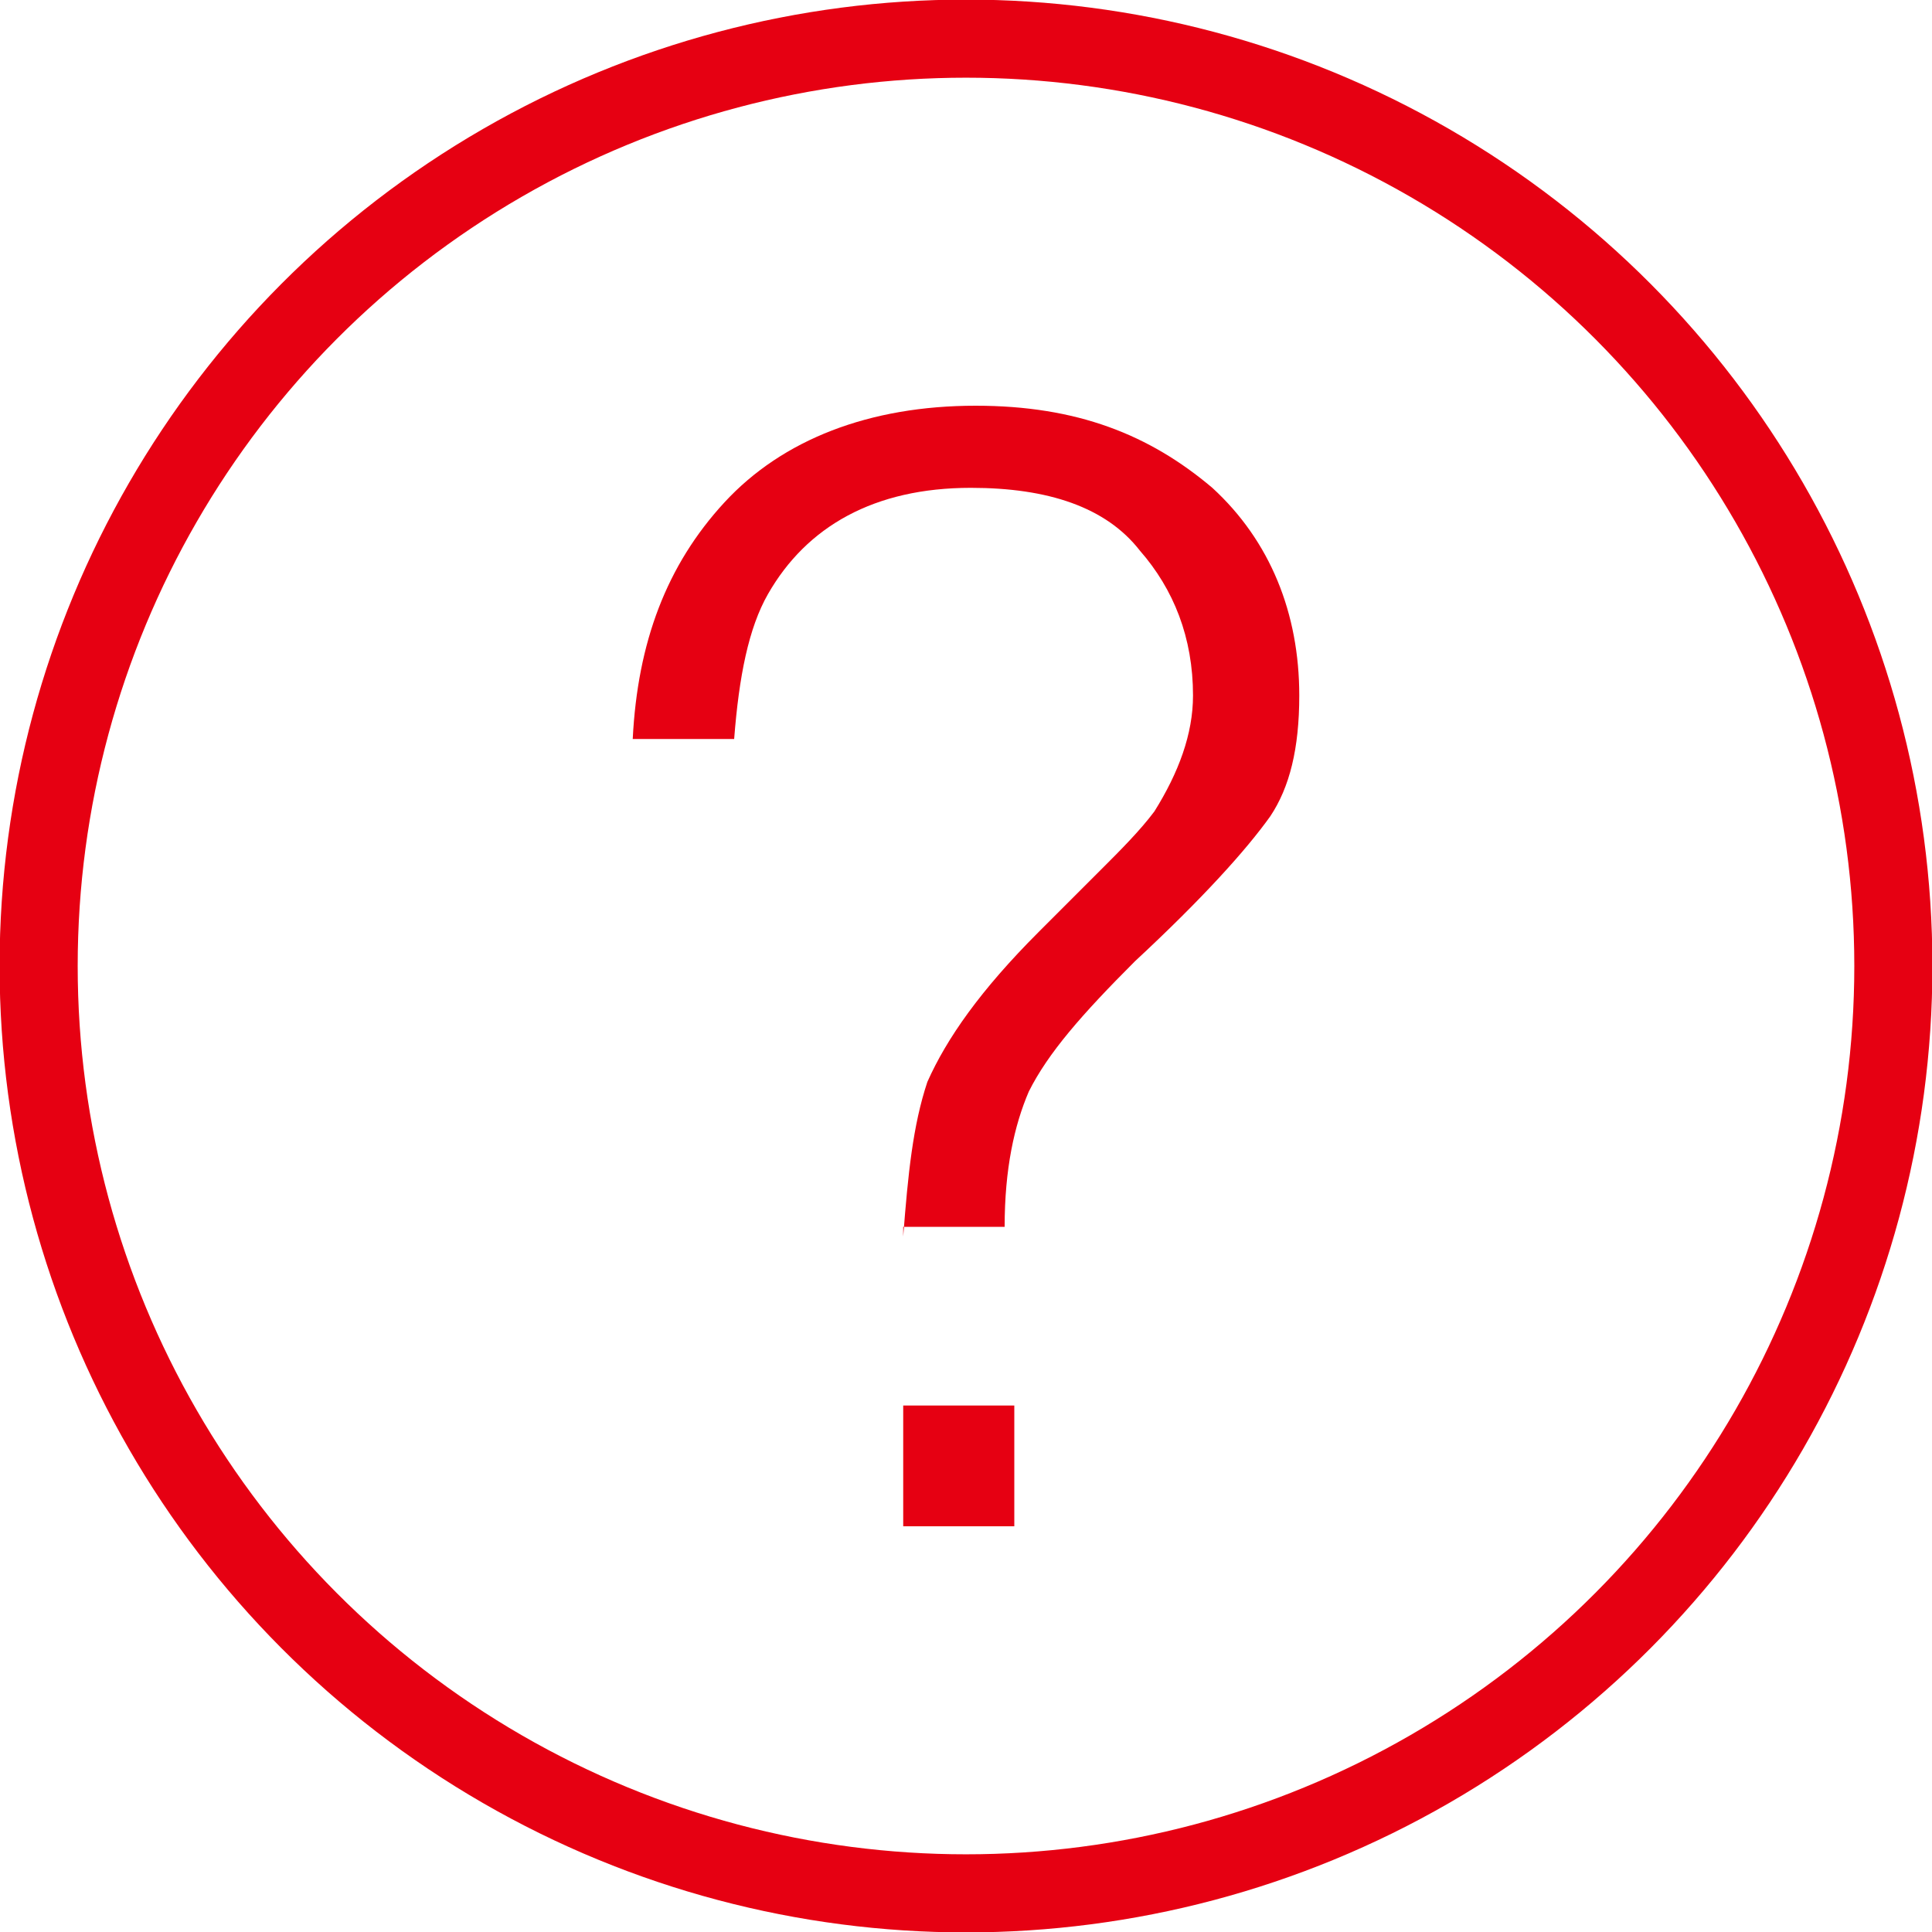
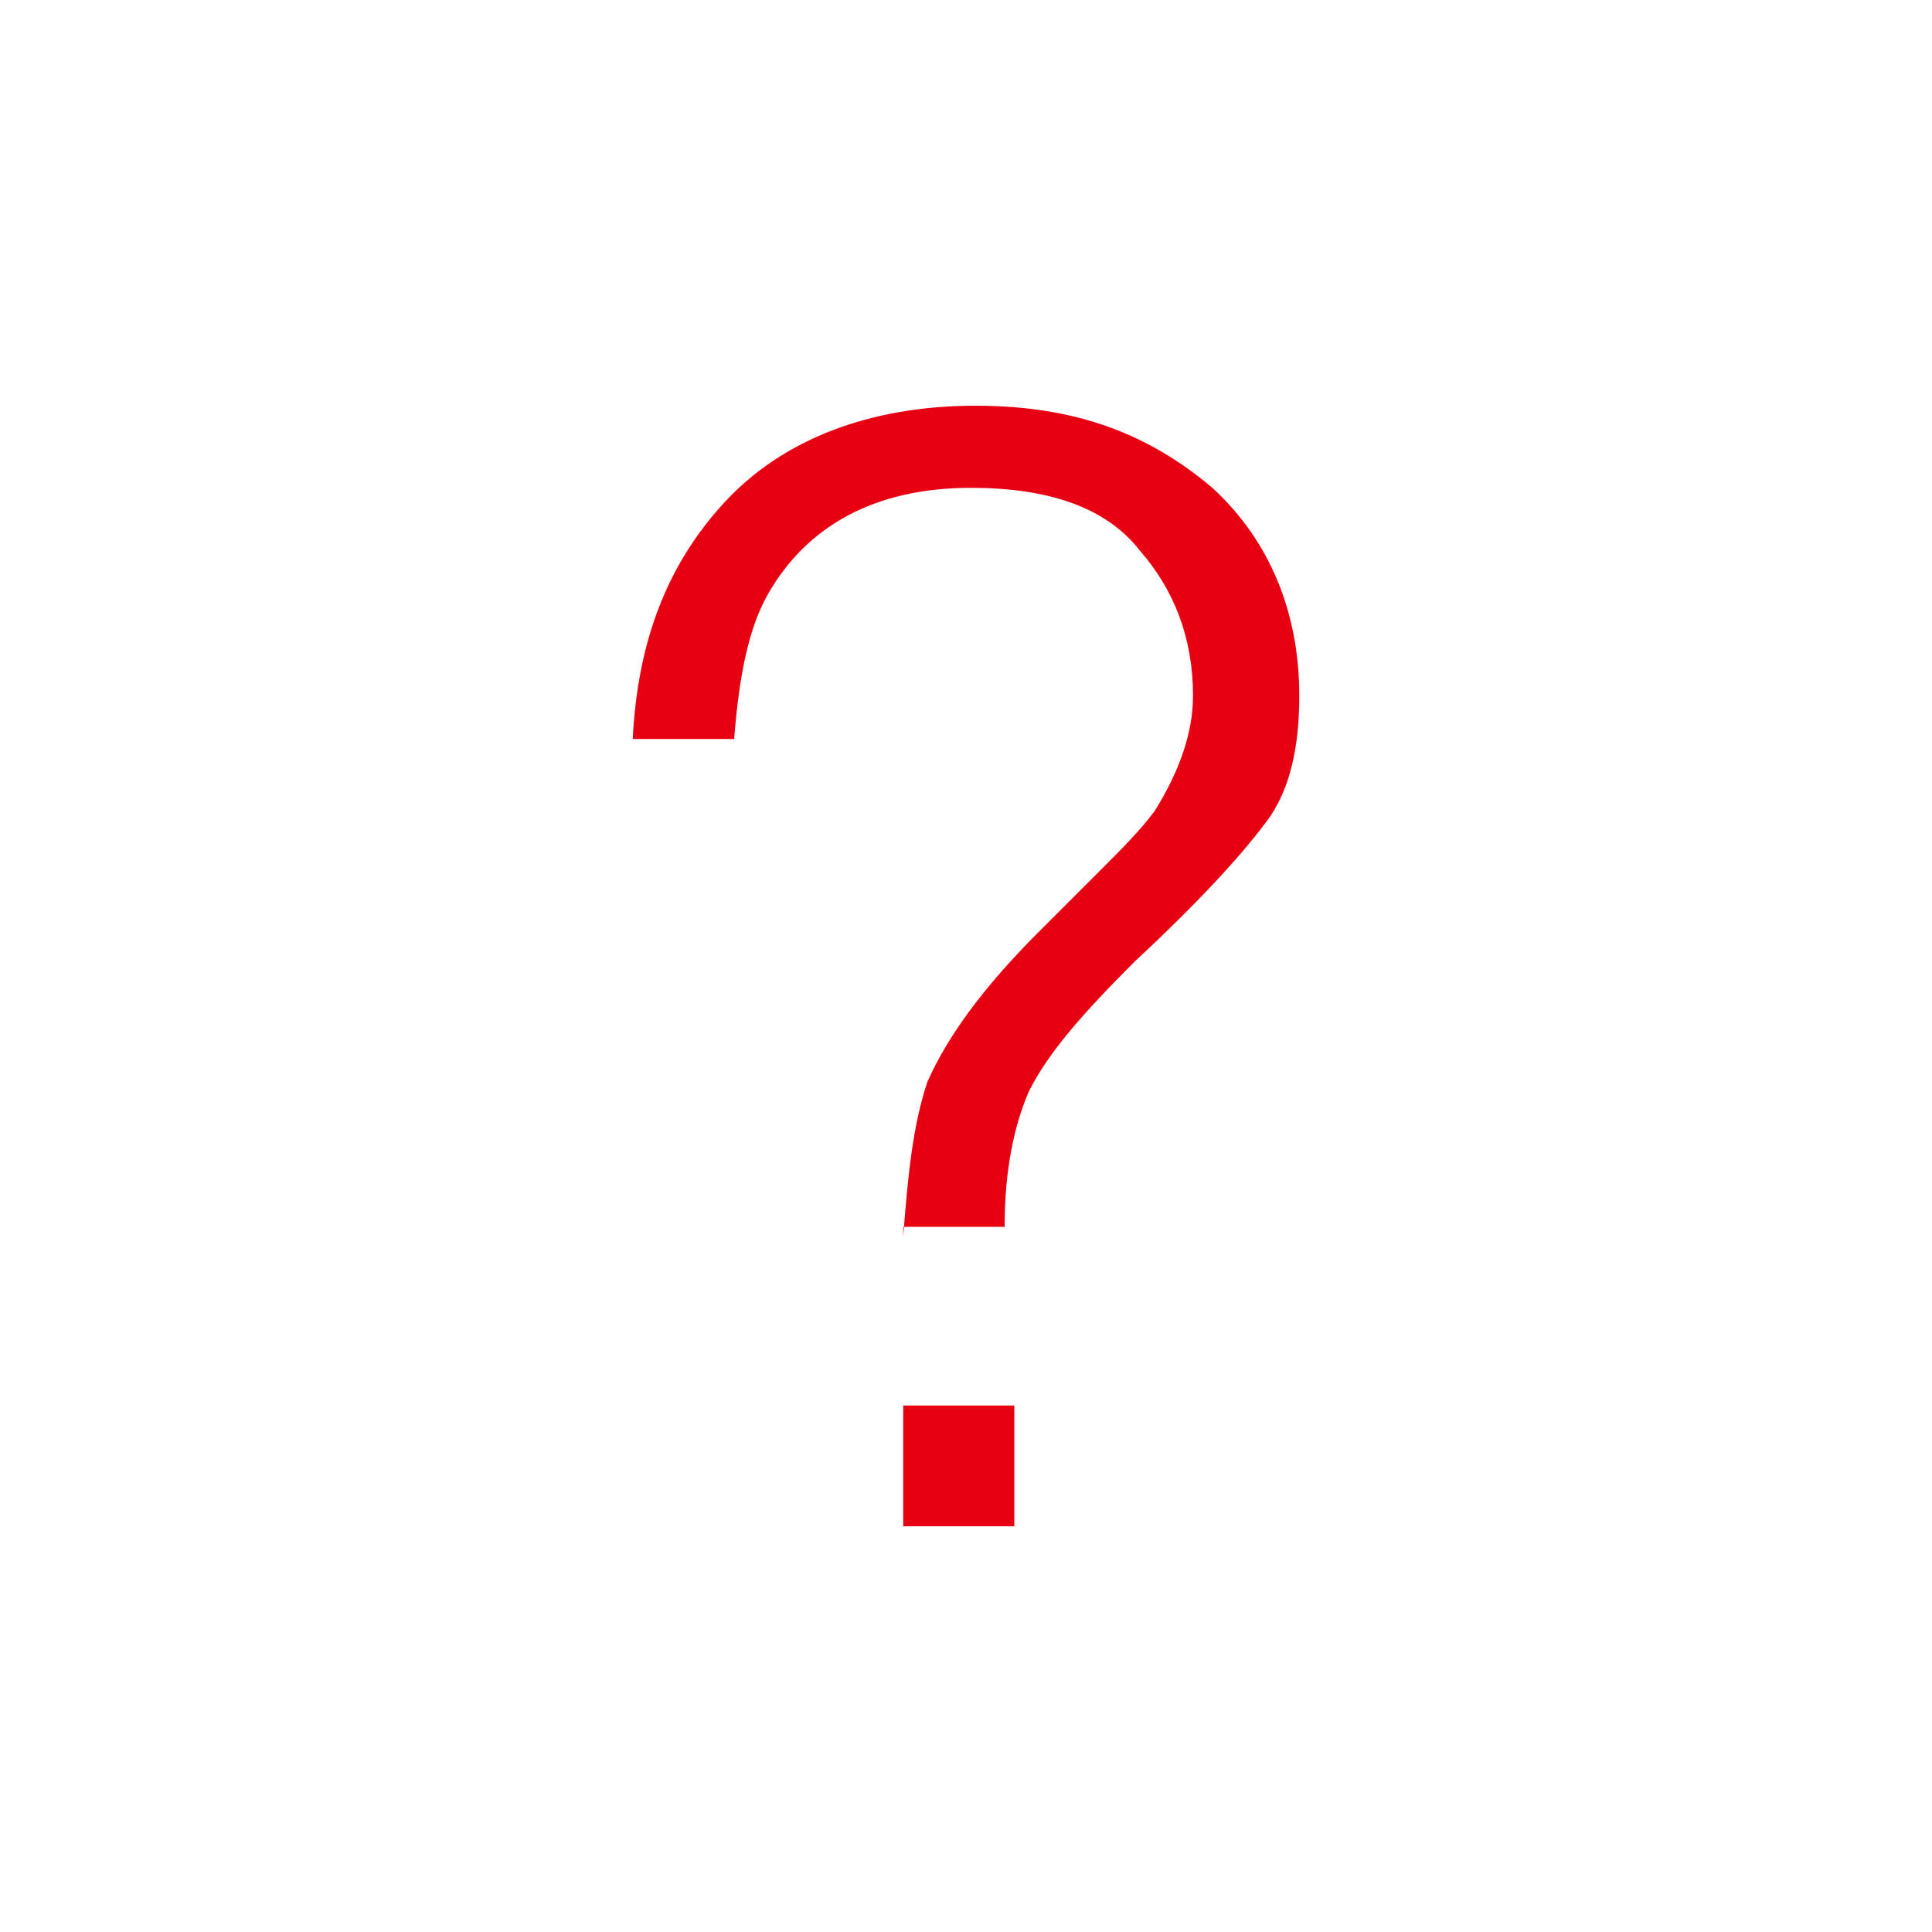
<svg xmlns="http://www.w3.org/2000/svg" version="1.1" id="Outline" x="0px" y="0px" viewBox="0 0 40 40" style="enable-background:new 0 0 40 40;" xml:space="preserve">
  <style type="text/css">
	.st0{fill:#E60012;}
	.st1{fill:none;stroke:#E60012;stroke-width:1.617;stroke-miterlimit:10;}
</style>
  <g>
-     <path class="st0" d="M18.7,31.6v-2.5H21v2.5H18.7z M18.7,25.6c0.1-1.3,0.2-2.3,0.5-3.2c0.4-0.9,1.1-1.9,2.3-3.1l1.3-1.3   c0.4-0.4,0.8-0.8,1.1-1.2c0.5-0.8,0.8-1.6,0.8-2.4c0-1.2-0.4-2.2-1.1-3c-0.7-0.9-1.9-1.3-3.5-1.3c-2,0-3.4,0.8-4.2,2.2   c-0.4,0.7-0.6,1.7-0.7,3h-2.1c0.1-2,0.7-3.6,1.9-4.9s3-2,5.2-2c2.1,0,3.6,0.6,4.9,1.7c1.2,1.1,1.8,2.6,1.8,4.3   c0,1.1-0.2,1.9-0.6,2.5c-0.5,0.7-1.4,1.7-2.8,3c-1.1,1.1-1.8,1.9-2.2,2.7c-0.3,0.7-0.5,1.6-0.5,2.8h-2.1V25.6z" />
+     <path class="st0" d="M18.7,31.6v-2.5H21v2.5H18.7z M18.7,25.6c0.1-1.3,0.2-2.3,0.5-3.2c0.4-0.9,1.1-1.9,2.3-3.1l1.3-1.3   c0.4-0.4,0.8-0.8,1.1-1.2c0.5-0.8,0.8-1.6,0.8-2.4c0-1.2-0.4-2.2-1.1-3c-0.7-0.9-1.9-1.3-3.5-1.3c-2,0-3.4,0.8-4.2,2.2   c-0.4,0.7-0.6,1.7-0.7,3h-2.1c0.1-2,0.7-3.6,1.9-4.9s3-2,5.2-2c2.1,0,3.6,0.6,4.9,1.7c1.2,1.1,1.8,2.6,1.8,4.3   c0,1.1-0.2,1.9-0.6,2.5c-0.5,0.7-1.4,1.7-2.8,3c-1.1,1.1-1.8,1.9-2.2,2.7c-0.3,0.7-0.5,1.6-0.5,2.8h-2.1z" />
  </g>
-   <circle class="st1" cx="20" cy="20" r="19.2" />
</svg>